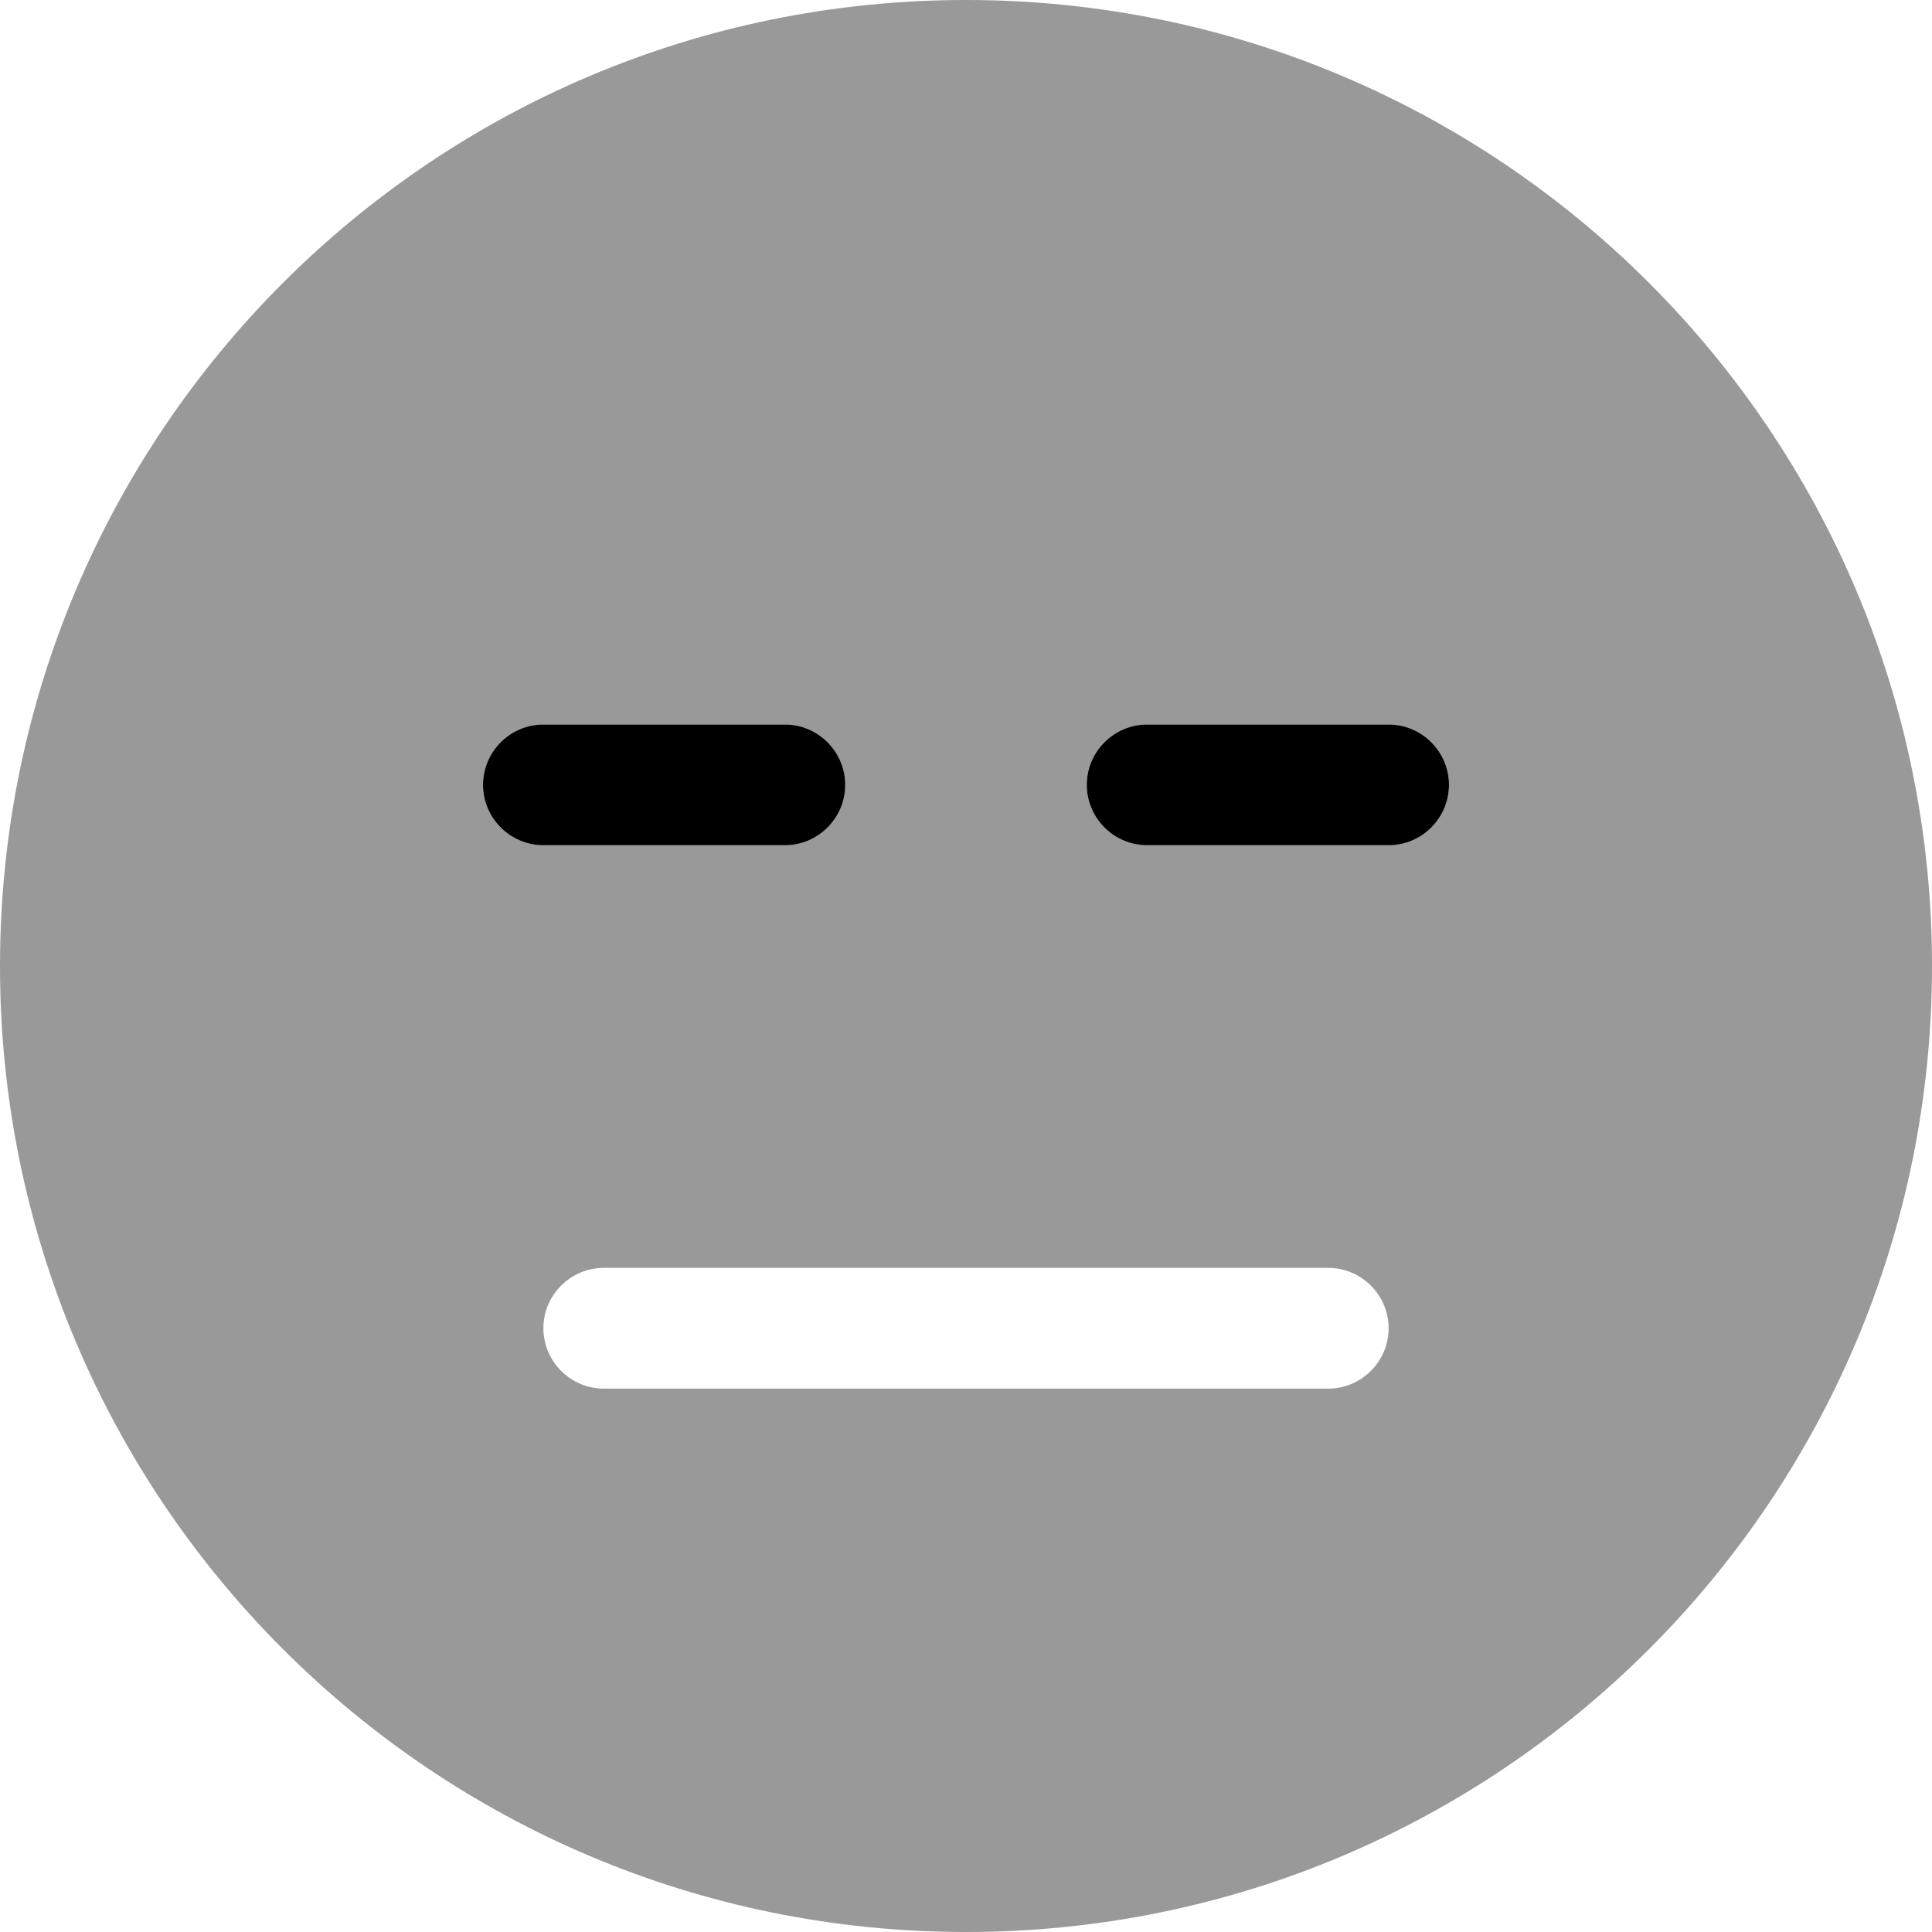
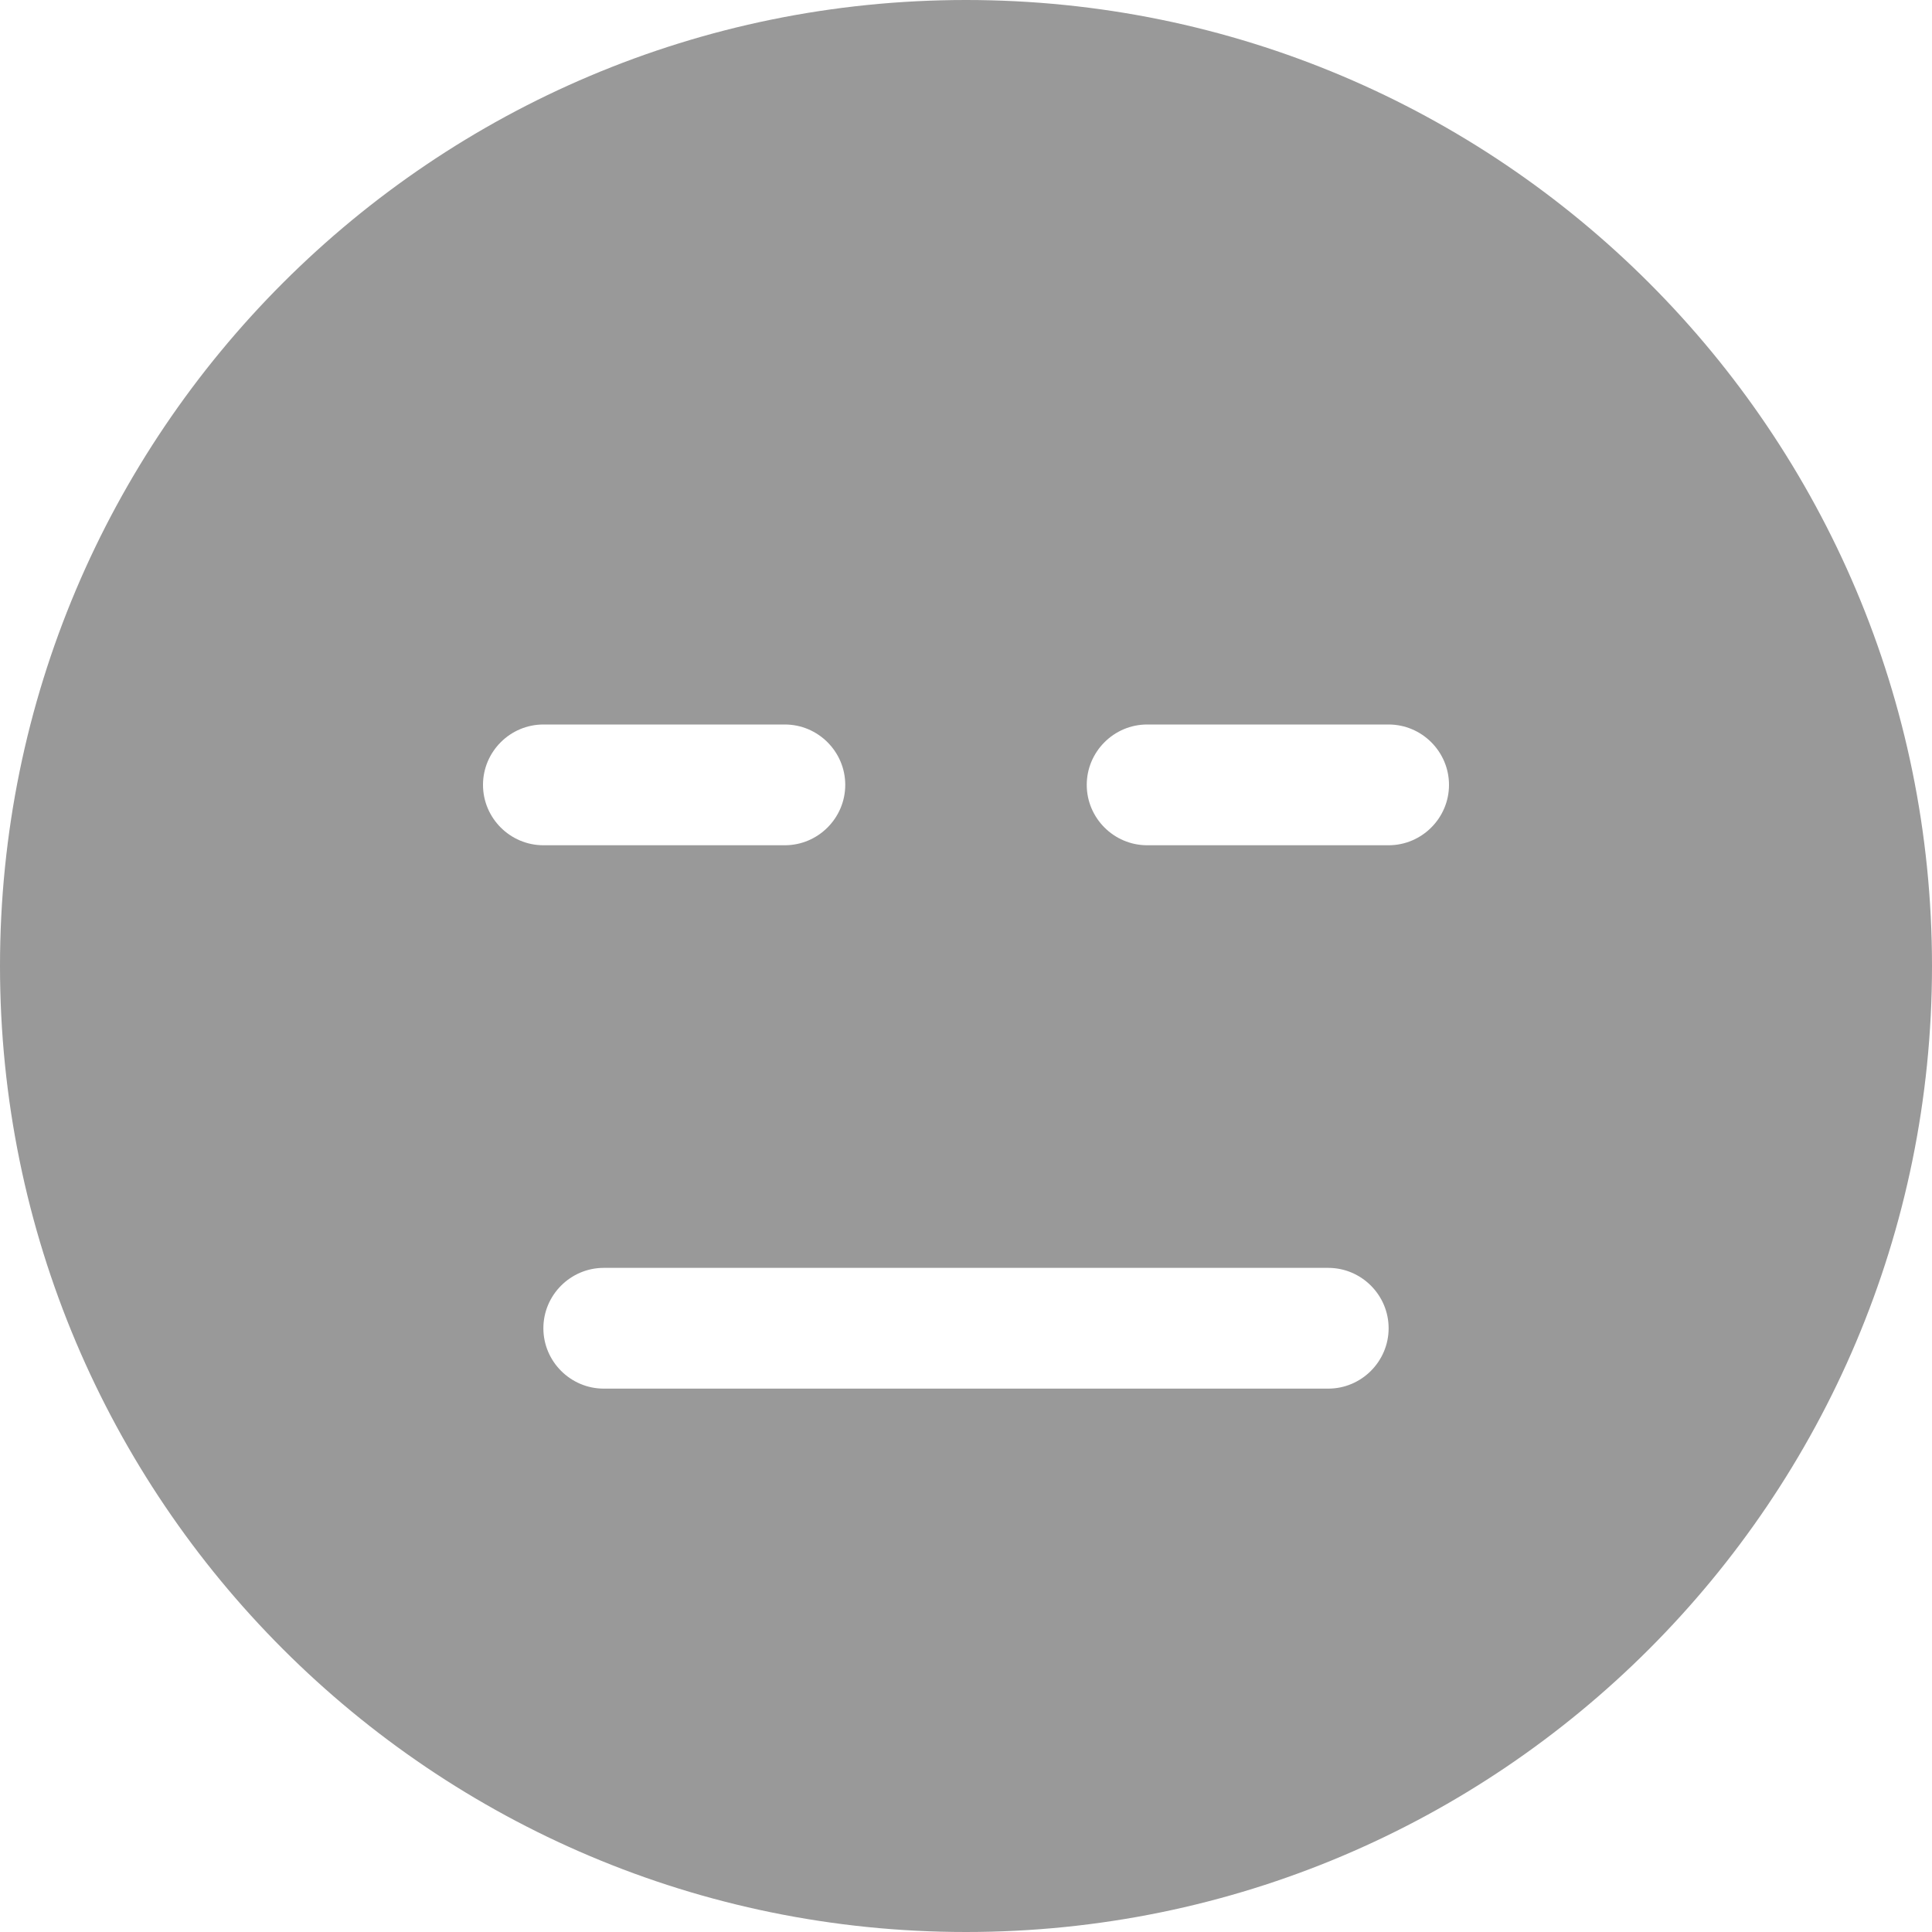
<svg xmlns="http://www.w3.org/2000/svg" viewBox="0 0 512 512">
  <defs>
    <style>.fa-secondary{opacity:.4}</style>
  </defs>
-   <path class="fa-primary" d="M208 192C216.8 192 224 199.2 224 208C224 216.8 216.8 224 208 224H144C135.2 224 128 216.8 128 208C128 199.2 135.2 192 144 192H208zM368 192C376.8 192 384 199.2 384 208C384 216.8 376.8 224 368 224H304C295.2 224 288 216.8 288 208C288 199.2 295.2 192 304 192H368z" />
-   <path class="fa-secondary" d="M0 256C0 114.6 114.6 0 256 0C397.4 0 512 114.6 512 256C512 397.4 397.4 512 256 512C114.6 512 0 397.4 0 256zM160 336C151.2 336 144 343.2 144 352C144 360.8 151.2 368 160 368H352C360.8 368 368 360.8 368 352C368 343.2 360.8 336 352 336H160zM144 224H208C216.8 224 224 216.8 224 208C224 199.2 216.8 192 208 192H144C135.2 192 128 199.2 128 208C128 216.8 135.2 224 144 224zM304 192C295.2 192 288 199.2 288 208C288 216.8 295.2 224 304 224H368C376.8 224 384 216.8 384 208C384 199.2 376.8 192 368 192H304z" />
+   <path class="fa-secondary" d="M0 256C0 114.6 114.6 0 256 0C397.4 0 512 114.6 512 256C512 397.4 397.4 512 256 512C114.6 512 0 397.4 0 256zM160 336C151.2 336 144 343.2 144 352C144 360.8 151.2 368 160 368H352C360.8 368 368 360.8 368 352C368 343.2 360.8 336 352 336H160zM144 224H208C216.8 224 224 216.8 224 208C224 199.2 216.8 192 208 192H144C135.2 192 128 199.2 128 208C128 216.8 135.2 224 144 224zM304 192C295.2 192 288 199.2 288 208C288 216.8 295.2 224 304 224H368C376.8 224 384 216.8 384 208C384 199.2 376.8 192 368 192H304" />
</svg>